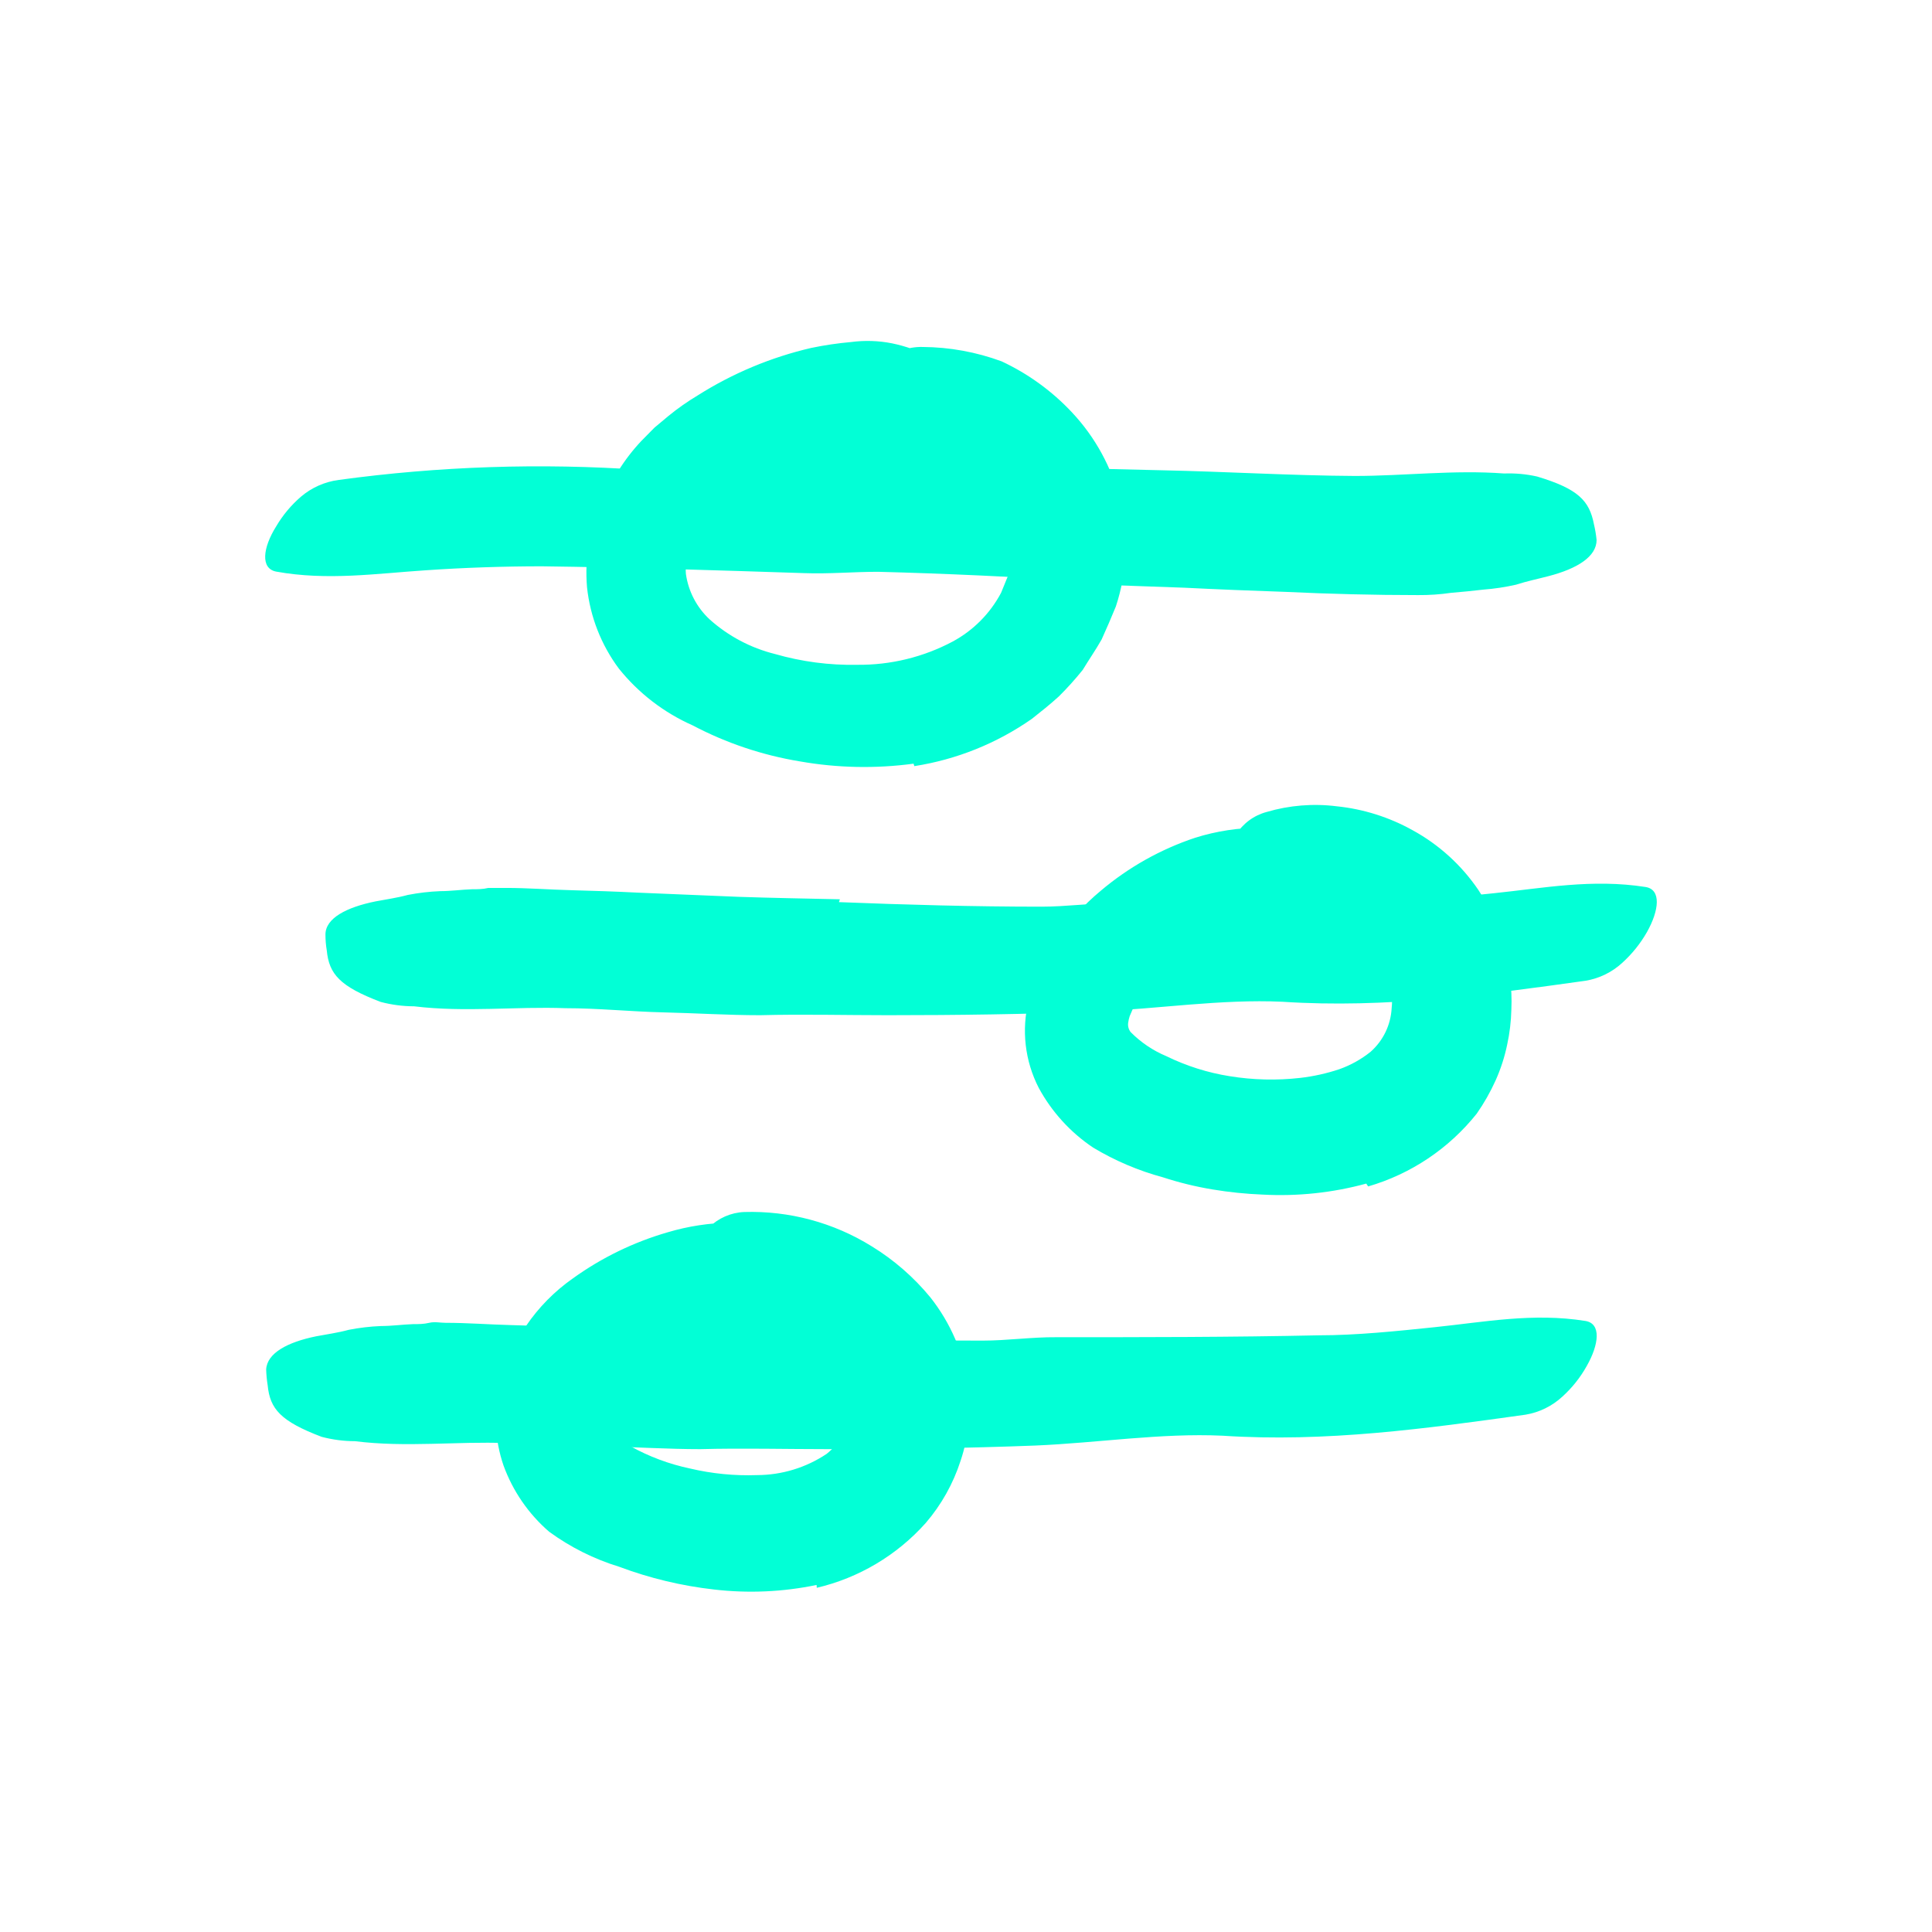
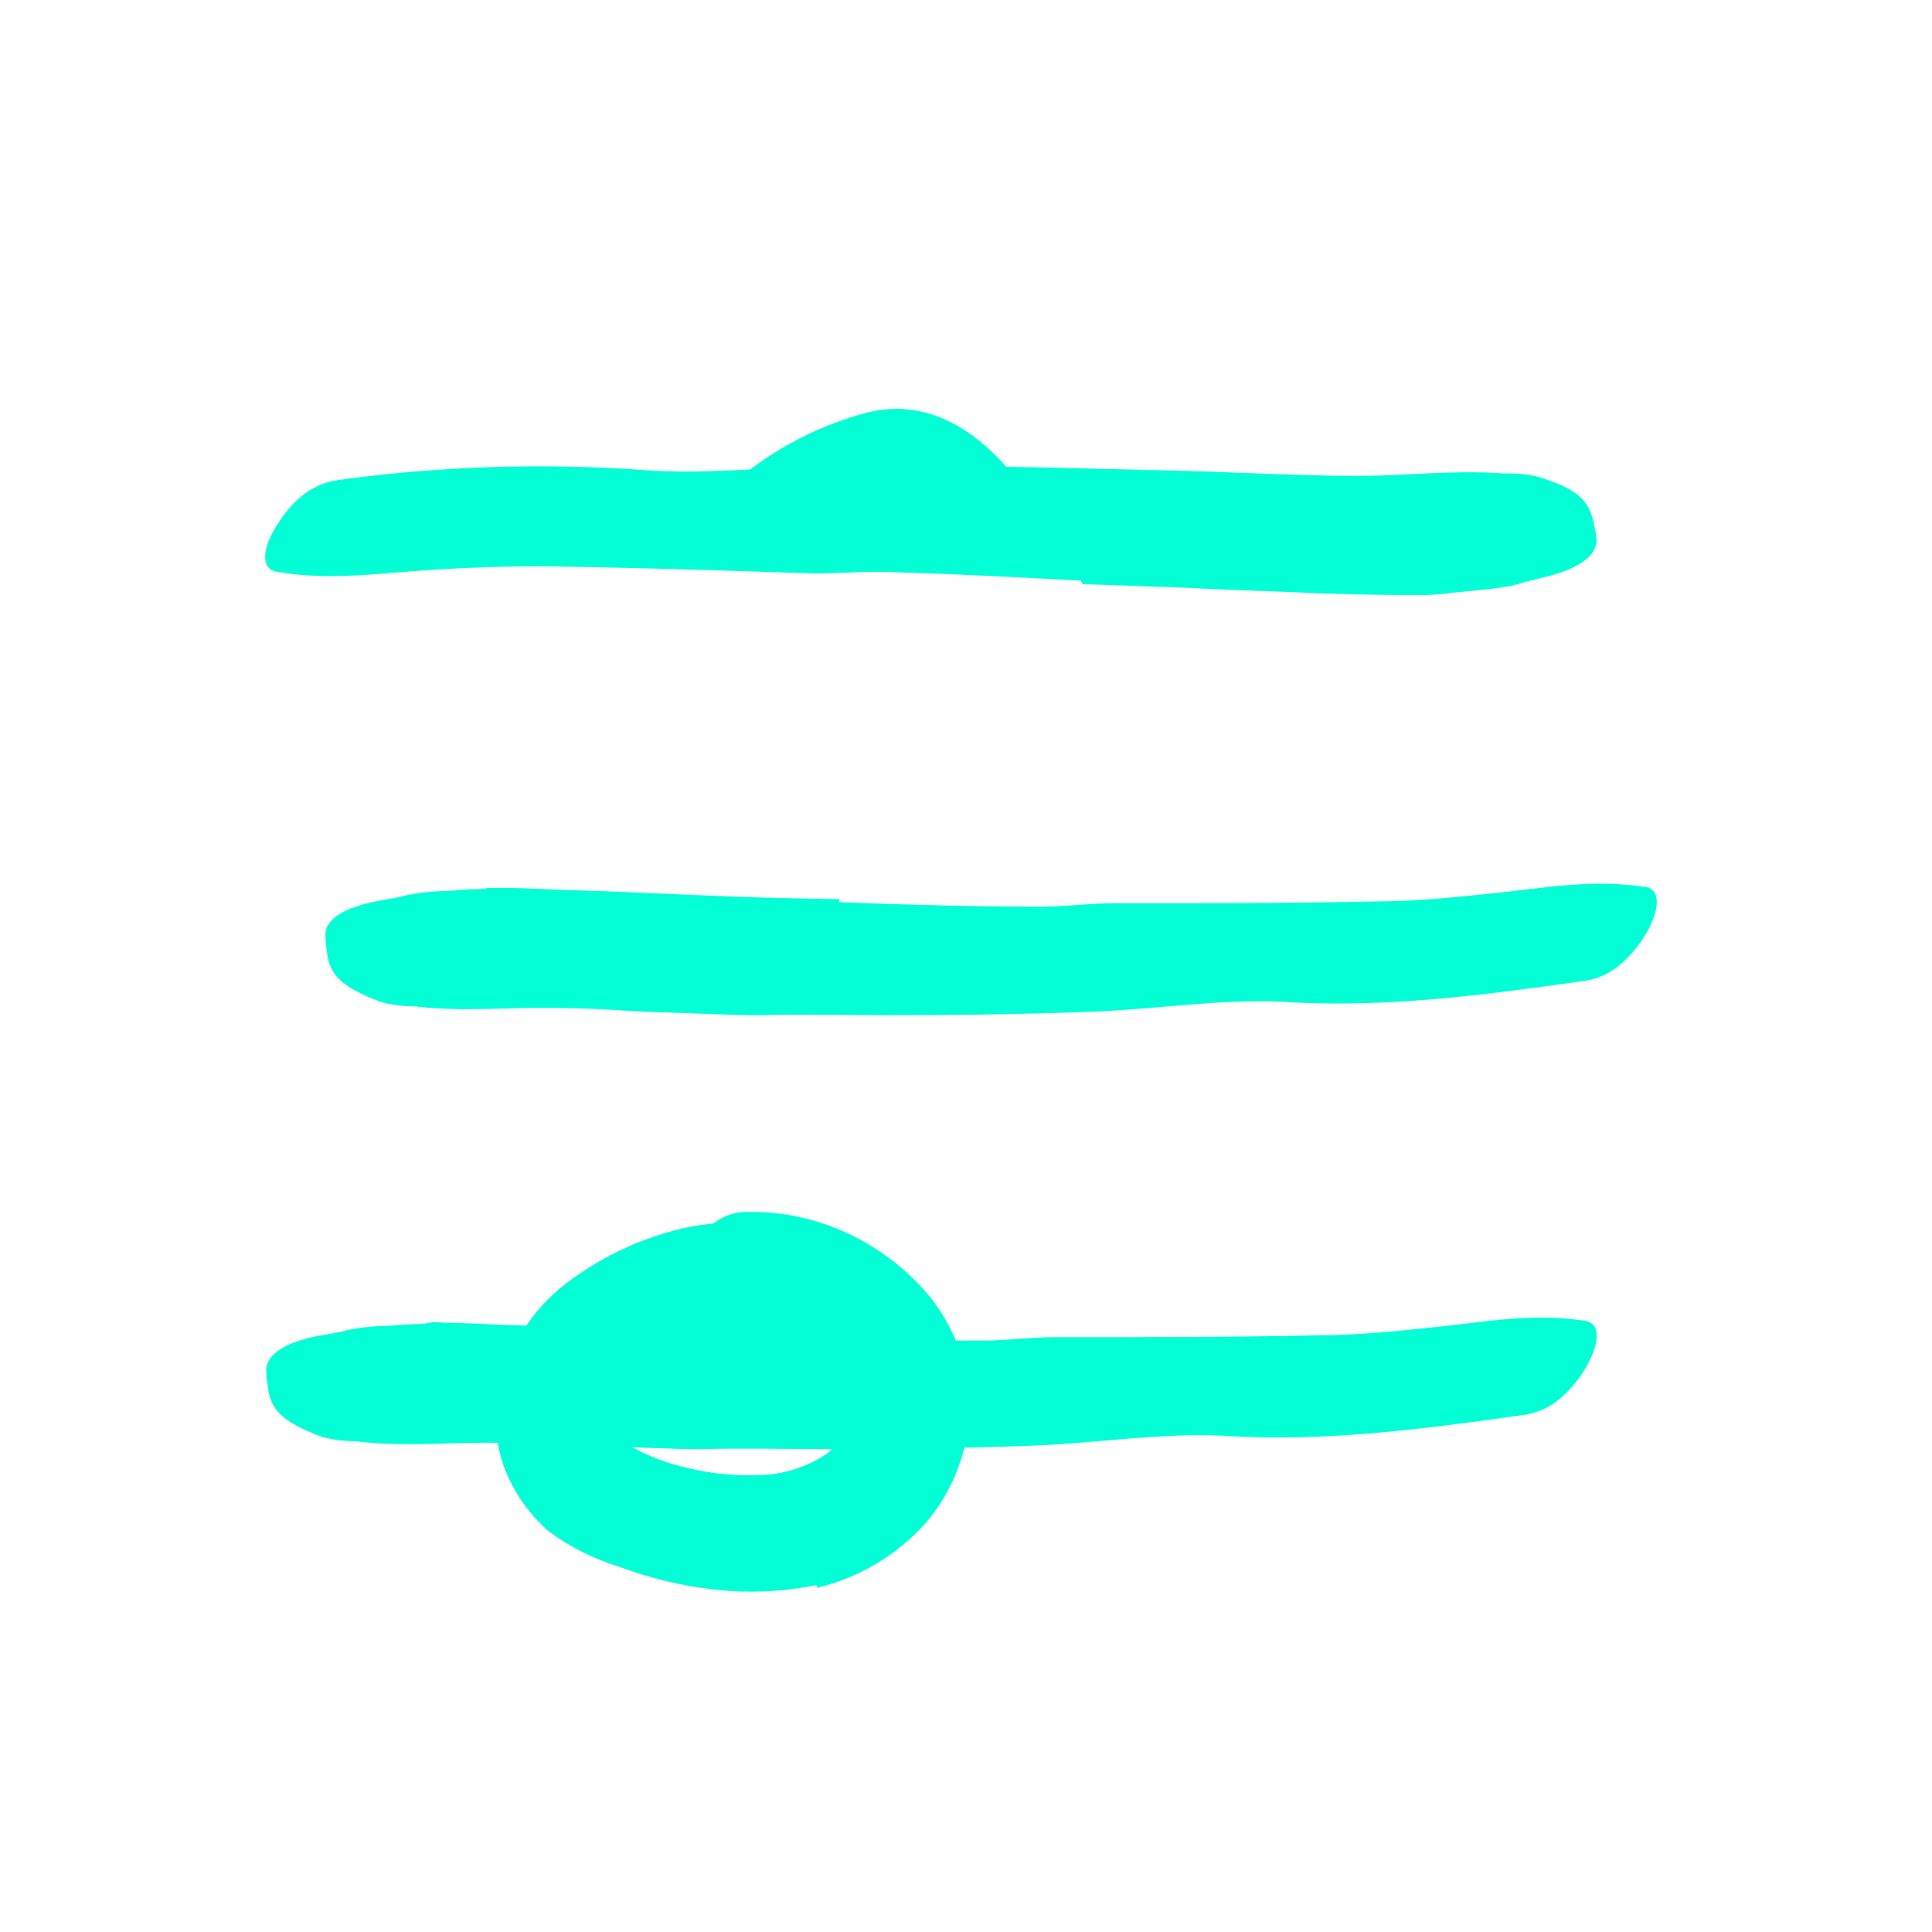
<svg xmlns="http://www.w3.org/2000/svg" width="102" height="102" viewBox="0 0 102 102" fill="none">
  <path d="M36.792 27.448H55.042C55.042 27.448 51.652 20.448 45.912 21.748C42.355 22.657 39.168 24.649 36.792 27.448Z" fill="#02FFD6" />
  <path d="M33.562 71.288C33.562 71.288 35.072 66.648 41.362 67.968C47.652 69.288 44.412 72.858 44.412 72.858L33.562 71.288Z" fill="#02FFD6" />
-   <path d="M61.282 50.488C62.011 47.934 64.388 46.205 67.042 46.298C71.832 46.298 74.852 50.978 74.852 50.978L61.282 50.488Z" fill="#02FFD6" />
  <path d="M57.062 30.658C53.502 30.458 49.932 30.278 46.352 30.188C45.052 30.188 43.752 30.308 42.452 30.258C37.842 30.108 33.232 29.958 28.612 29.898C26.612 29.898 24.512 29.968 22.482 30.108C19.872 30.278 17.282 30.668 14.582 30.178C13.742 30.018 13.872 28.918 14.582 27.788C14.927 27.201 15.367 26.674 15.882 26.228C16.449 25.744 17.143 25.435 17.882 25.338C23.183 24.615 28.545 24.437 33.882 24.808C37.112 25.078 40.452 24.648 43.752 24.608C47.372 24.608 51.002 24.608 54.642 24.668L61.352 24.828C64.742 24.898 68.142 25.108 71.522 25.128C74.152 25.128 76.752 24.798 79.412 24.998C79.997 24.976 80.582 25.03 81.152 25.158C83.312 25.808 83.912 26.428 84.152 27.678C84.218 27.951 84.264 28.229 84.292 28.508C84.292 29.378 83.292 30.018 81.752 30.418C81.182 30.568 80.632 30.678 80.042 30.868C79.476 30.997 78.901 31.084 78.322 31.128C77.752 31.198 77.182 31.248 76.612 31.298C76.033 31.383 75.448 31.423 74.862 31.418C72.562 31.418 70.182 31.358 67.862 31.248C66.092 31.188 64.302 31.118 62.522 31.028L57.152 30.838L57.062 30.658Z" fill="#02FFD6" />
  <path d="M44.292 47.628C47.842 47.768 51.412 47.868 54.992 47.868C56.292 47.868 57.592 47.678 58.892 47.688C63.502 47.688 68.122 47.688 72.742 47.588C74.742 47.588 76.842 47.368 78.872 47.158C81.482 46.888 84.052 46.388 86.872 46.828C87.722 46.958 87.592 48.068 86.952 49.208C86.607 49.813 86.168 50.36 85.652 50.828C85.112 51.327 84.438 51.657 83.712 51.778C78.492 52.508 73.162 53.248 67.712 52.888C64.452 52.738 61.122 53.268 57.812 53.408C54.172 53.548 50.532 53.598 46.872 53.598C44.632 53.598 42.382 53.538 40.132 53.598C38.432 53.598 36.722 53.488 35.012 53.448C33.302 53.408 31.562 53.228 29.862 53.228C27.212 53.128 24.572 53.458 21.862 53.128C21.268 53.127 20.677 53.049 20.102 52.898C17.942 52.078 17.372 51.428 17.252 50.178C17.205 49.901 17.182 49.62 17.182 49.338C17.182 48.478 18.292 47.898 19.832 47.588C20.402 47.478 20.942 47.408 21.532 47.248C22.096 47.138 22.668 47.071 23.242 47.048C23.802 47.048 24.362 46.968 24.922 46.948C25.202 46.948 25.492 46.948 25.782 46.878H26.712C27.862 46.878 28.992 46.968 30.162 46.998C31.332 47.028 32.512 47.068 33.692 47.128L38.992 47.348C40.762 47.408 42.552 47.438 44.342 47.478L44.292 47.628Z" fill="#02FFD6" />
  <path d="M41.172 70.538C44.722 70.678 48.292 70.778 51.862 70.778C53.172 70.778 54.462 70.588 55.772 70.598C60.372 70.598 64.992 70.598 69.622 70.498C71.622 70.498 73.722 70.278 75.752 70.068C78.362 69.798 80.932 69.298 83.692 69.738C84.552 69.868 84.422 70.978 83.772 72.118C83.434 72.725 82.998 73.272 82.482 73.738C81.942 74.237 81.267 74.567 80.542 74.688C75.322 75.418 69.992 76.158 64.542 75.798C61.292 75.648 57.962 76.178 54.652 76.318C51.012 76.458 47.362 76.508 43.712 76.508C41.472 76.508 39.212 76.448 36.972 76.508C35.272 76.508 33.562 76.398 31.852 76.358C30.142 76.318 28.442 76.188 26.742 76.188C24.092 76.088 21.452 76.428 18.742 76.088C18.148 76.087 17.557 76.009 16.982 75.858C14.822 75.038 14.252 74.388 14.132 73.138C14.087 72.86 14.06 72.58 14.052 72.298C14.102 71.438 15.172 70.858 16.702 70.548C17.282 70.438 17.822 70.368 18.412 70.208C18.973 70.098 19.541 70.031 20.112 70.008C20.682 70.008 21.242 69.928 21.802 69.908C22.082 69.908 22.372 69.908 22.662 69.838C22.952 69.768 23.232 69.838 23.522 69.838C24.672 69.838 25.802 69.928 26.972 69.958C28.142 69.988 29.322 70.028 30.492 70.088L35.792 70.308C37.572 70.368 39.362 70.398 41.142 70.438L41.172 70.538Z" fill="#02FFD6" />
-   <path d="M48.232 40.318C46.238 40.587 44.214 40.547 42.232 40.198C40.256 39.873 38.344 39.232 36.572 38.298C35.051 37.625 33.713 36.596 32.672 35.298C31.739 34.044 31.159 32.563 30.992 31.008C30.927 30.238 30.957 29.462 31.082 28.698C31.232 28.001 31.443 27.318 31.712 26.658C31.975 26.03 32.29 25.425 32.652 24.848C33.002 24.286 33.407 23.76 33.862 23.278L34.552 22.578L35.282 21.968C35.771 21.567 36.289 21.203 36.832 20.878C38.677 19.71 40.705 18.861 42.832 18.368C43.526 18.224 44.227 18.12 44.932 18.058C45.654 17.962 46.388 17.985 47.102 18.128C48.543 18.426 49.873 19.118 50.942 20.128C51.602 20.768 50.942 21.338 49.942 21.888C49.432 22.168 48.872 22.438 48.292 22.788C48.002 22.948 47.742 23.068 47.472 23.208C47.239 23.35 46.981 23.448 46.712 23.498C46.492 23.498 46.262 23.638 46.062 23.658C45.853 23.638 45.642 23.638 45.432 23.658L44.792 23.708L44.142 23.828C43.256 23.989 42.393 24.258 41.572 24.628C40.734 24.976 39.939 25.419 39.202 25.948L38.662 26.348L38.172 26.778C38.01 26.919 37.856 27.069 37.712 27.228C37.562 27.378 37.362 27.518 37.232 27.678L36.742 28.298L36.412 28.998C36.245 29.41 36.177 29.855 36.212 30.298C36.341 31.218 36.783 32.065 37.462 32.698C38.446 33.58 39.63 34.208 40.912 34.528C42.322 34.934 43.785 35.127 45.252 35.098C47.012 35.117 48.748 34.695 50.302 33.868C51.387 33.282 52.274 32.388 52.852 31.298L53.202 30.438C53.312 30.158 53.322 29.878 53.402 29.608C53.469 29.067 53.418 28.518 53.252 27.998C52.945 27.182 52.389 26.482 51.662 25.998C50.884 25.477 50.04 25.06 49.152 24.758C48.772 24.598 48.382 24.488 48.002 24.338C47.449 24.172 46.958 23.845 46.592 23.398C46.316 22.834 46.146 22.224 46.092 21.598C46.042 21.258 45.952 20.918 45.922 20.598C45.881 20.044 46.117 19.504 46.552 19.158C47.131 18.6 47.909 18.298 48.712 18.318C50.136 18.328 51.547 18.585 52.882 19.078C54.279 19.731 55.538 20.644 56.592 21.768C57.819 23.074 58.693 24.671 59.132 26.408C59.587 28.262 59.511 30.206 58.912 32.018C58.672 32.605 58.422 33.185 58.162 33.758C57.852 34.308 57.482 34.838 57.162 35.368C56.769 35.858 56.348 36.326 55.902 36.768C55.442 37.188 54.962 37.568 54.482 37.948C52.63 39.245 50.506 40.1 48.272 40.448L48.232 40.318Z" fill="#02FFD6" />
-   <path d="M72.132 62.488C70.349 62.974 68.498 63.17 66.652 63.068C65.771 63.033 64.892 62.943 64.022 62.798C63.134 62.651 62.258 62.437 61.402 62.158C60.105 61.808 58.864 61.28 57.712 60.588C56.515 59.786 55.53 58.705 54.842 57.438C54.107 56.011 53.918 54.365 54.312 52.808C54.971 50.549 56.291 48.54 58.102 47.038C59.574 45.791 61.272 44.837 63.102 44.228C65.355 43.522 67.77 43.522 70.022 44.228C70.702 44.468 70.482 45.138 69.862 45.858C69.519 46.27 69.133 46.646 68.712 46.978C68.288 47.338 67.795 47.607 67.262 47.768C66.407 47.98 65.578 48.289 64.792 48.688C64.093 48.992 63.423 49.36 62.792 49.788C61.587 50.631 60.599 51.748 59.912 53.048C59.812 53.238 59.722 53.468 59.642 53.648C59.605 53.762 59.578 53.879 59.562 53.998C59.538 54.172 59.584 54.349 59.692 54.488C60.229 55.031 60.868 55.463 61.572 55.758C62.63 56.276 63.759 56.634 64.922 56.818C66.152 57.018 67.404 57.048 68.642 56.908C69.346 56.827 70.04 56.673 70.712 56.448C71.31 56.236 71.868 55.925 72.362 55.528C73.025 54.941 73.425 54.113 73.472 53.228C73.574 52.243 73.33 51.253 72.782 50.428C71.902 49.228 70.222 48.848 68.712 48.828C68.352 48.828 68.022 48.888 67.712 48.908C67.192 48.964 66.672 48.805 66.272 48.468C65.847 48.019 65.553 47.462 65.422 46.858C65.302 46.498 65.152 46.138 65.052 45.778C64.883 45.205 64.955 44.587 65.252 44.068C65.619 43.476 66.199 43.047 66.872 42.868C68.072 42.514 69.332 42.412 70.572 42.568C71.977 42.712 73.338 43.141 74.572 43.828C75.967 44.59 77.16 45.673 78.052 46.988C78.954 48.365 79.522 49.934 79.712 51.568C79.793 52.145 79.82 52.727 79.792 53.308C79.777 53.927 79.704 54.543 79.572 55.148C79.438 55.798 79.233 56.432 78.962 57.038C78.684 57.654 78.349 58.244 77.962 58.798C76.494 60.639 74.493 61.98 72.232 62.638L72.132 62.488Z" fill="#02FFD6" />
  <path d="M43.112 83.678C41.33 84.048 39.5 84.129 37.692 83.918C35.983 83.725 34.303 83.322 32.692 82.718C31.364 82.312 30.114 81.687 28.992 80.868C27.903 79.927 27.074 78.722 26.582 77.368C26.127 76.036 26.047 74.603 26.352 73.228C26.905 70.902 28.293 68.859 30.252 67.488C31.767 66.398 33.459 65.576 35.252 65.058C37.408 64.416 39.699 64.382 41.872 64.958C42.542 65.168 42.372 65.848 41.802 66.588C41.172 67.471 40.31 68.163 39.312 68.588C38.46 68.854 37.63 69.188 36.832 69.588C36.105 69.868 35.399 70.202 34.722 70.588C33.578 71.248 32.624 72.192 31.952 73.328C31.605 73.846 31.56 74.508 31.832 75.068C32.185 75.619 32.684 76.062 33.272 76.348C34.257 76.898 35.319 77.295 36.422 77.528C37.585 77.803 38.779 77.921 39.972 77.878C41.279 77.874 42.556 77.484 43.642 76.758C43.964 76.499 44.241 76.188 44.462 75.838C44.581 75.659 44.676 75.463 44.742 75.258C44.791 75.162 44.831 75.062 44.862 74.958V74.668C45.002 73.828 44.743 72.971 44.162 72.348C42.963 71.208 41.44 70.467 39.802 70.228C39.442 70.138 39.062 70.138 38.712 70.058C37.422 69.748 37.222 69.248 37.042 67.578C37.042 67.198 36.922 66.818 36.902 66.438C36.831 65.845 37.021 65.251 37.422 64.808C37.921 64.31 38.588 64.017 39.292 63.988C41.665 63.916 44.006 64.545 46.022 65.798C47.199 66.519 48.246 67.432 49.122 68.498C50.182 69.841 50.871 71.437 51.122 73.128C51.197 73.813 51.197 74.504 51.122 75.188C51.063 75.849 50.925 76.5 50.712 77.128C50.323 78.333 49.697 79.448 48.872 80.408C47.352 82.111 45.344 83.305 43.122 83.828L43.112 83.678Z" fill="#02FFD6" />
</svg>